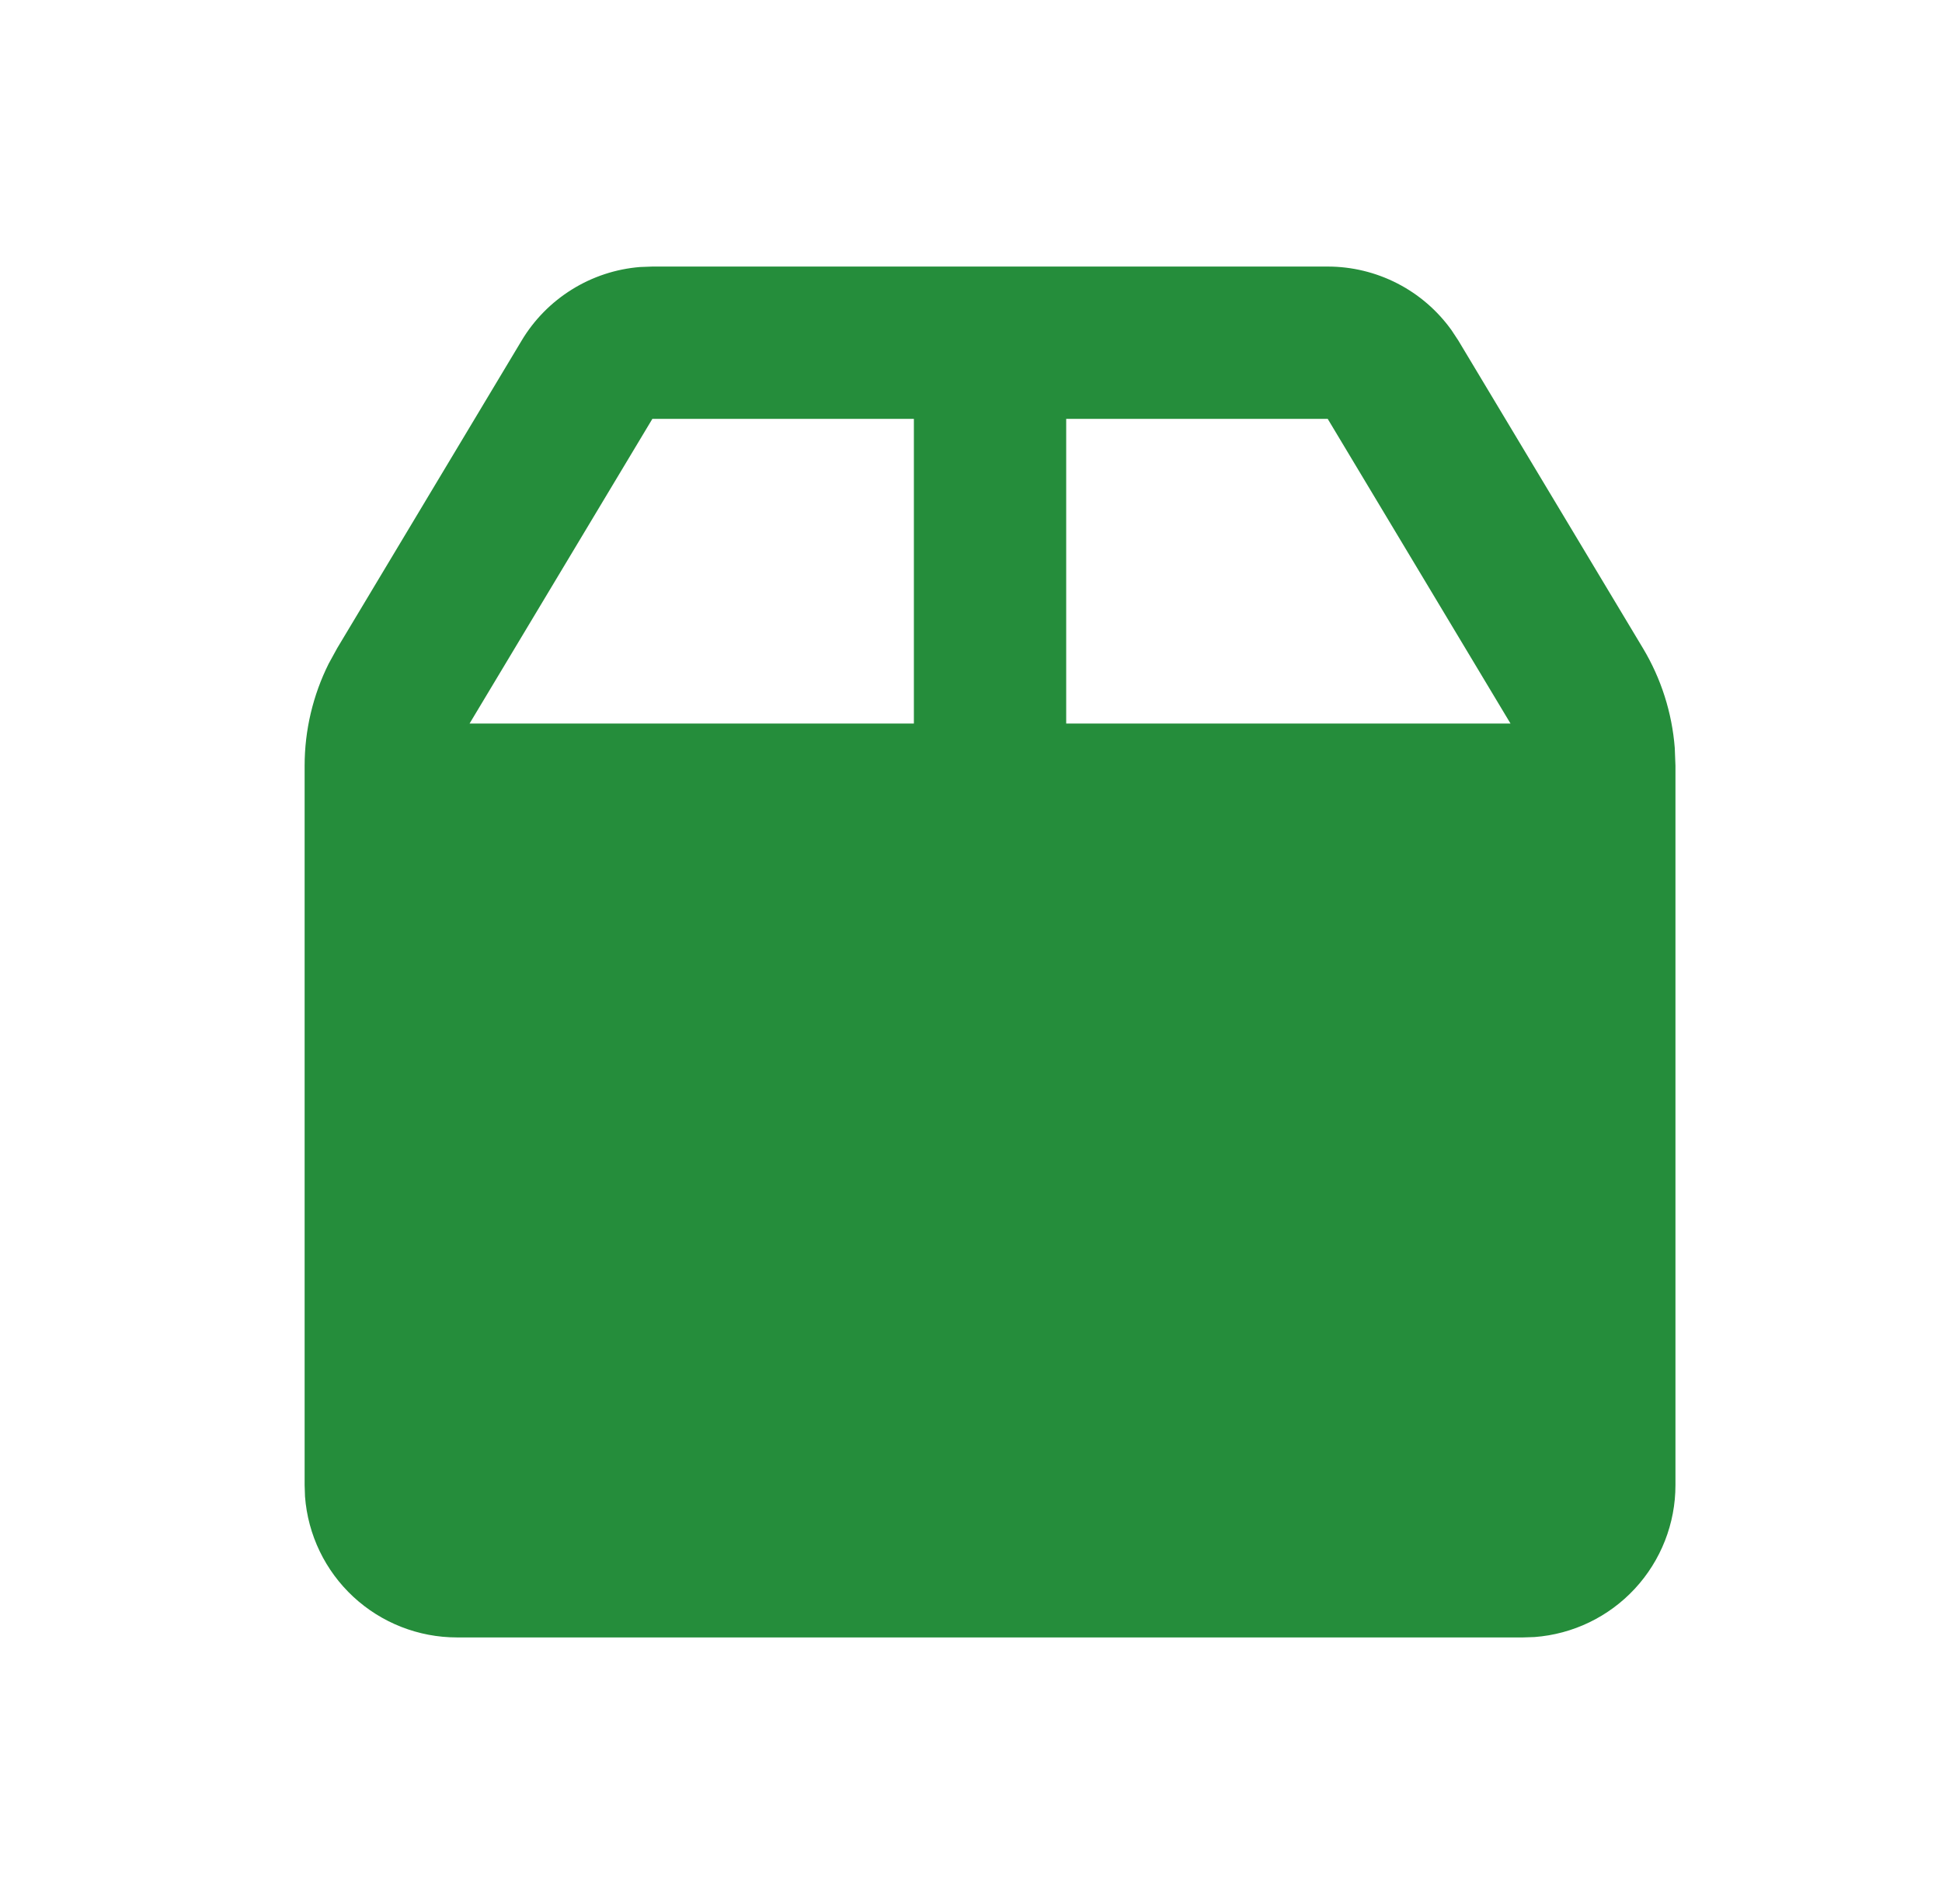
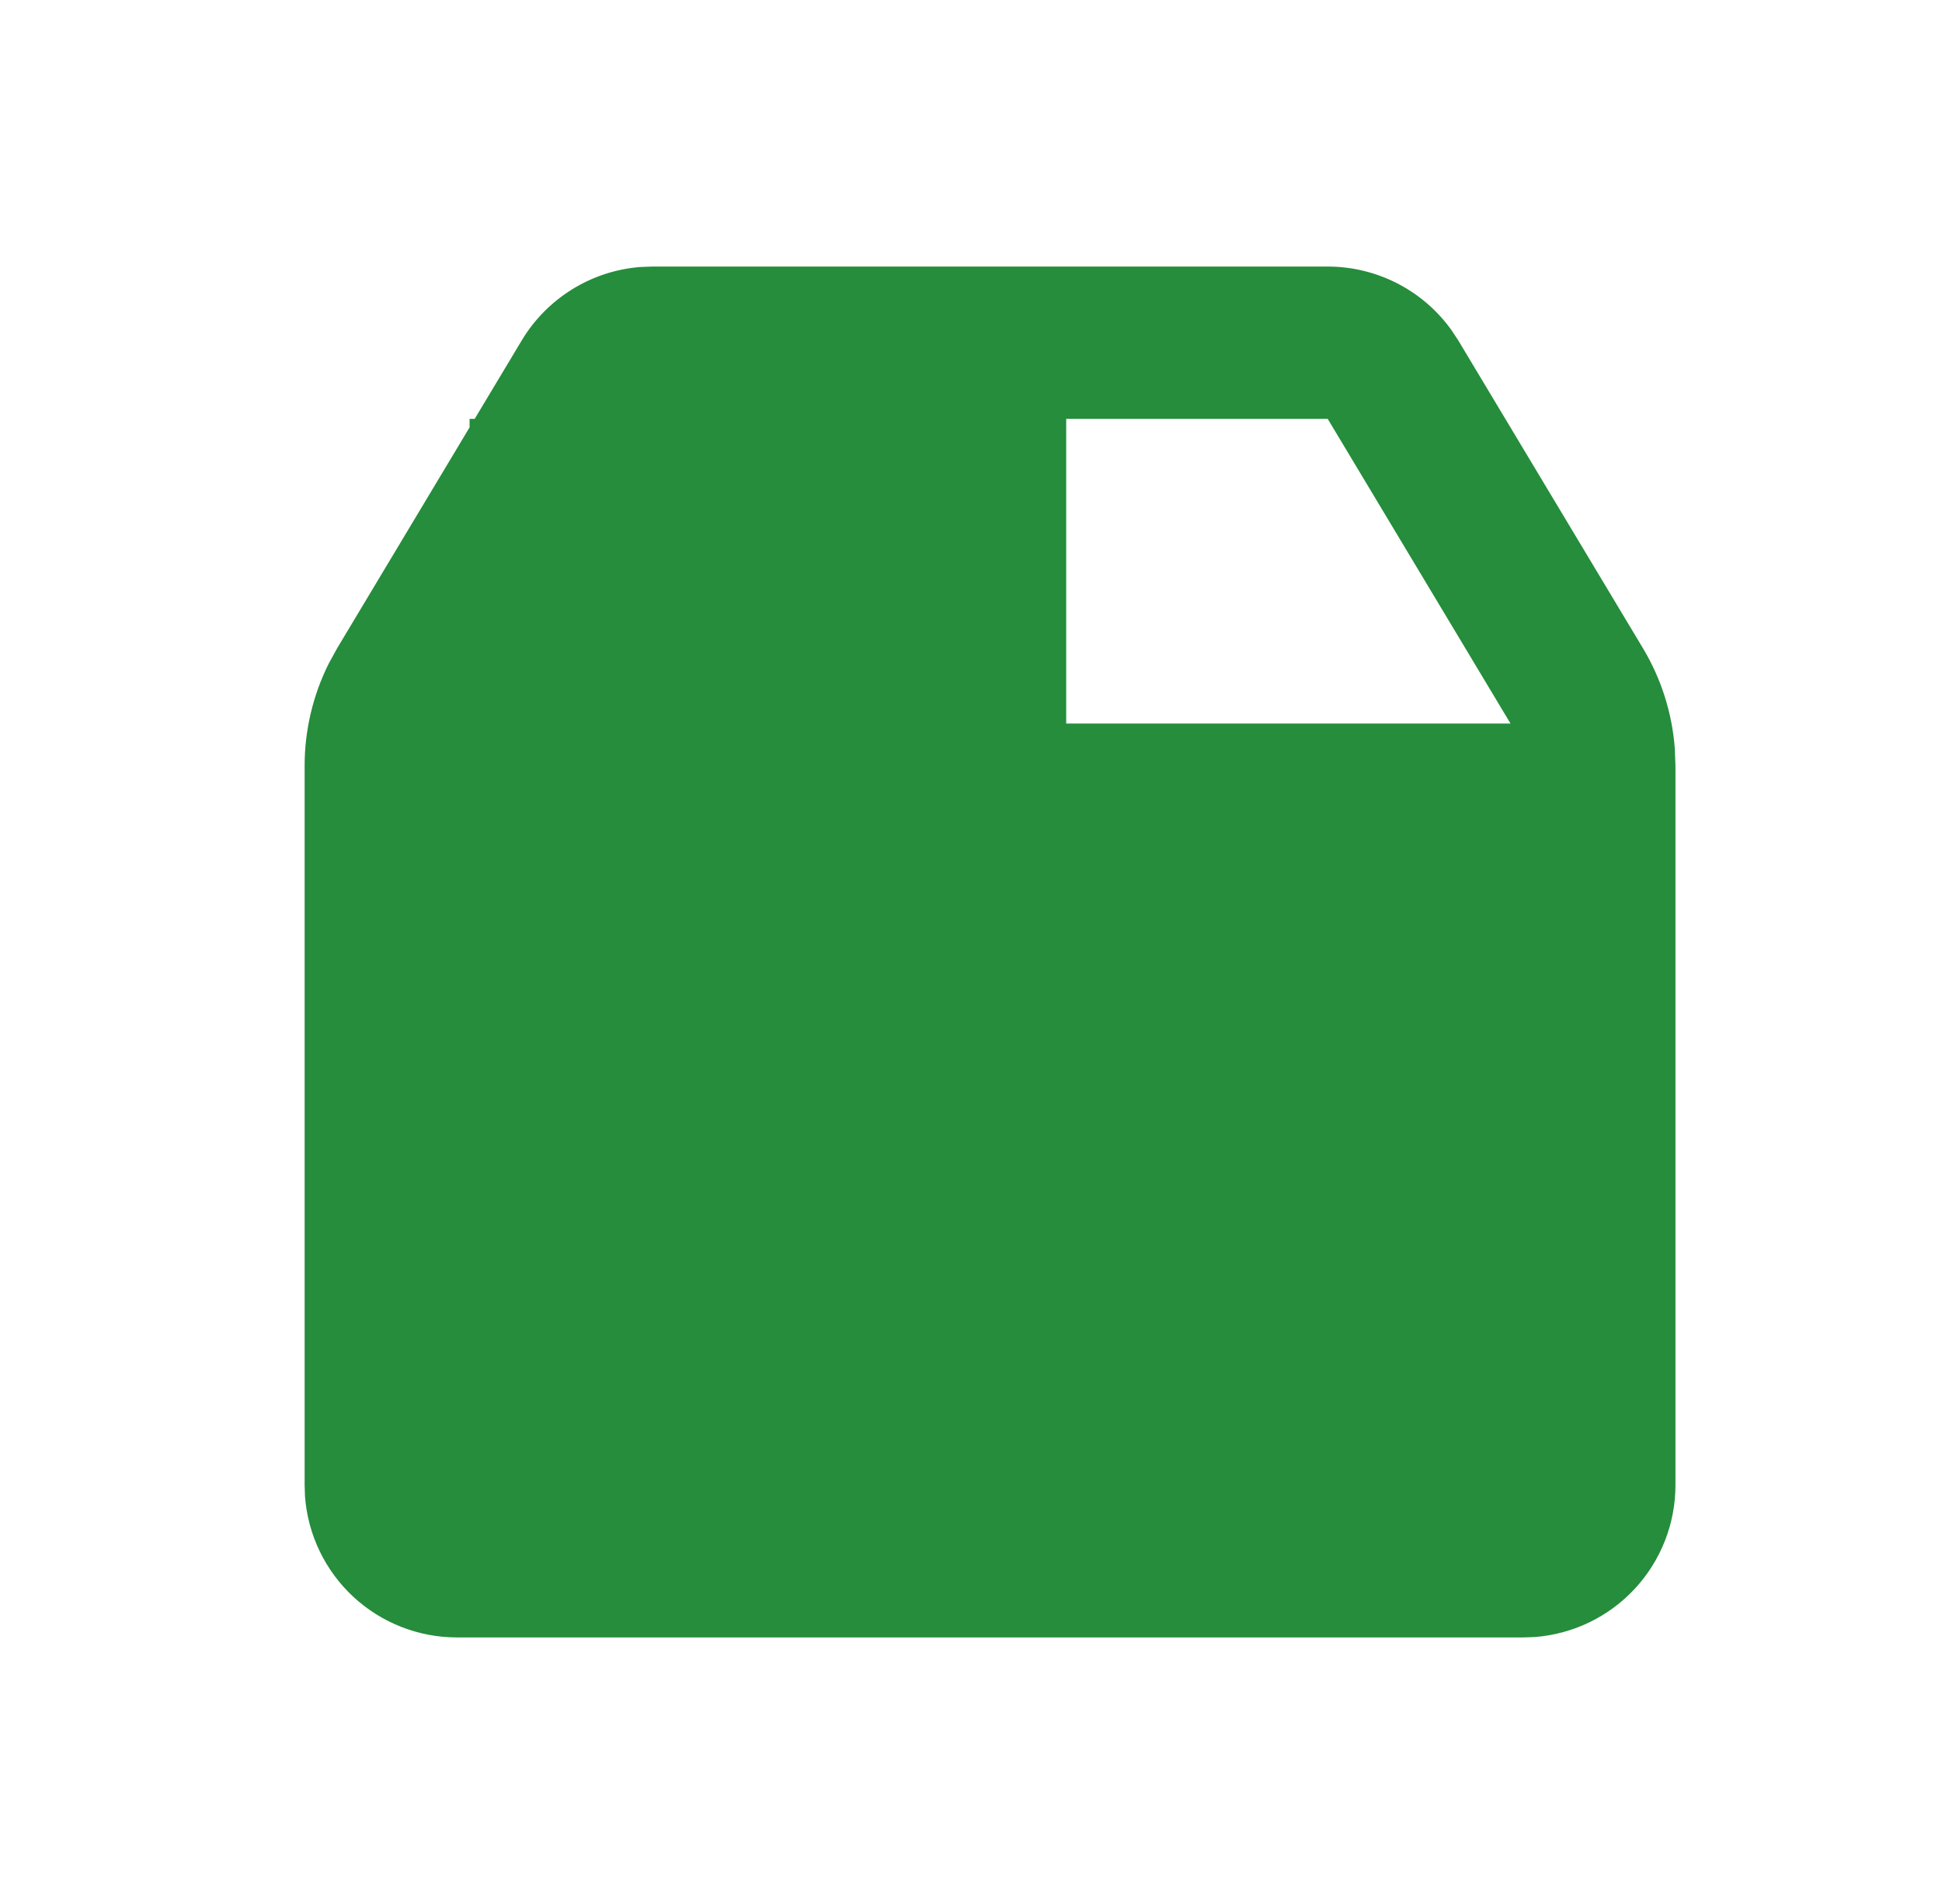
<svg xmlns="http://www.w3.org/2000/svg" width="51" height="50" viewBox="0 0 51 50" fill="none">
  <g id="mingcute:box-fill">
    <g id="Group">
-       <path id="Vector" d="M34.868 7C35.504 7 36.131 7.152 36.697 7.443C37.262 7.733 37.75 8.155 38.12 8.672L38.298 8.942L43.146 17.022C43.624 17.819 43.91 18.716 43.982 19.642L44 20.108V39C44.001 40.009 43.619 40.981 42.933 41.721C42.247 42.461 41.307 42.914 40.3 42.99L40 43H12C10.991 43 10.019 42.619 9.279 41.933C8.539 41.247 8.086 40.306 8.01 39.3L8 39V20.108C8 19.178 8.217 18.26 8.632 17.428L8.856 17.02L13.7 8.942C14.027 8.396 14.48 7.937 15.021 7.601C15.561 7.265 16.174 7.063 16.808 7.012L17.132 7H34.868ZM34.868 11H28V19H39.668L34.868 11ZM24 11H17.132L12.332 19H24V11Z" fill="#258D3B" />
+       <path id="Vector" d="M34.868 7C35.504 7 36.131 7.152 36.697 7.443C37.262 7.733 37.75 8.155 38.12 8.672L38.298 8.942L43.146 17.022C43.624 17.819 43.91 18.716 43.982 19.642L44 20.108V39C44.001 40.009 43.619 40.981 42.933 41.721C42.247 42.461 41.307 42.914 40.3 42.99L40 43H12C10.991 43 10.019 42.619 9.279 41.933C8.539 41.247 8.086 40.306 8.01 39.3L8 39V20.108C8 19.178 8.217 18.26 8.632 17.428L8.856 17.02L13.7 8.942C14.027 8.396 14.48 7.937 15.021 7.601C15.561 7.265 16.174 7.063 16.808 7.012L17.132 7H34.868ZM34.868 11H28V19H39.668L34.868 11ZM24 11H17.132L12.332 19V11Z" fill="#258D3B" />
    </g>
  </g>
</svg>